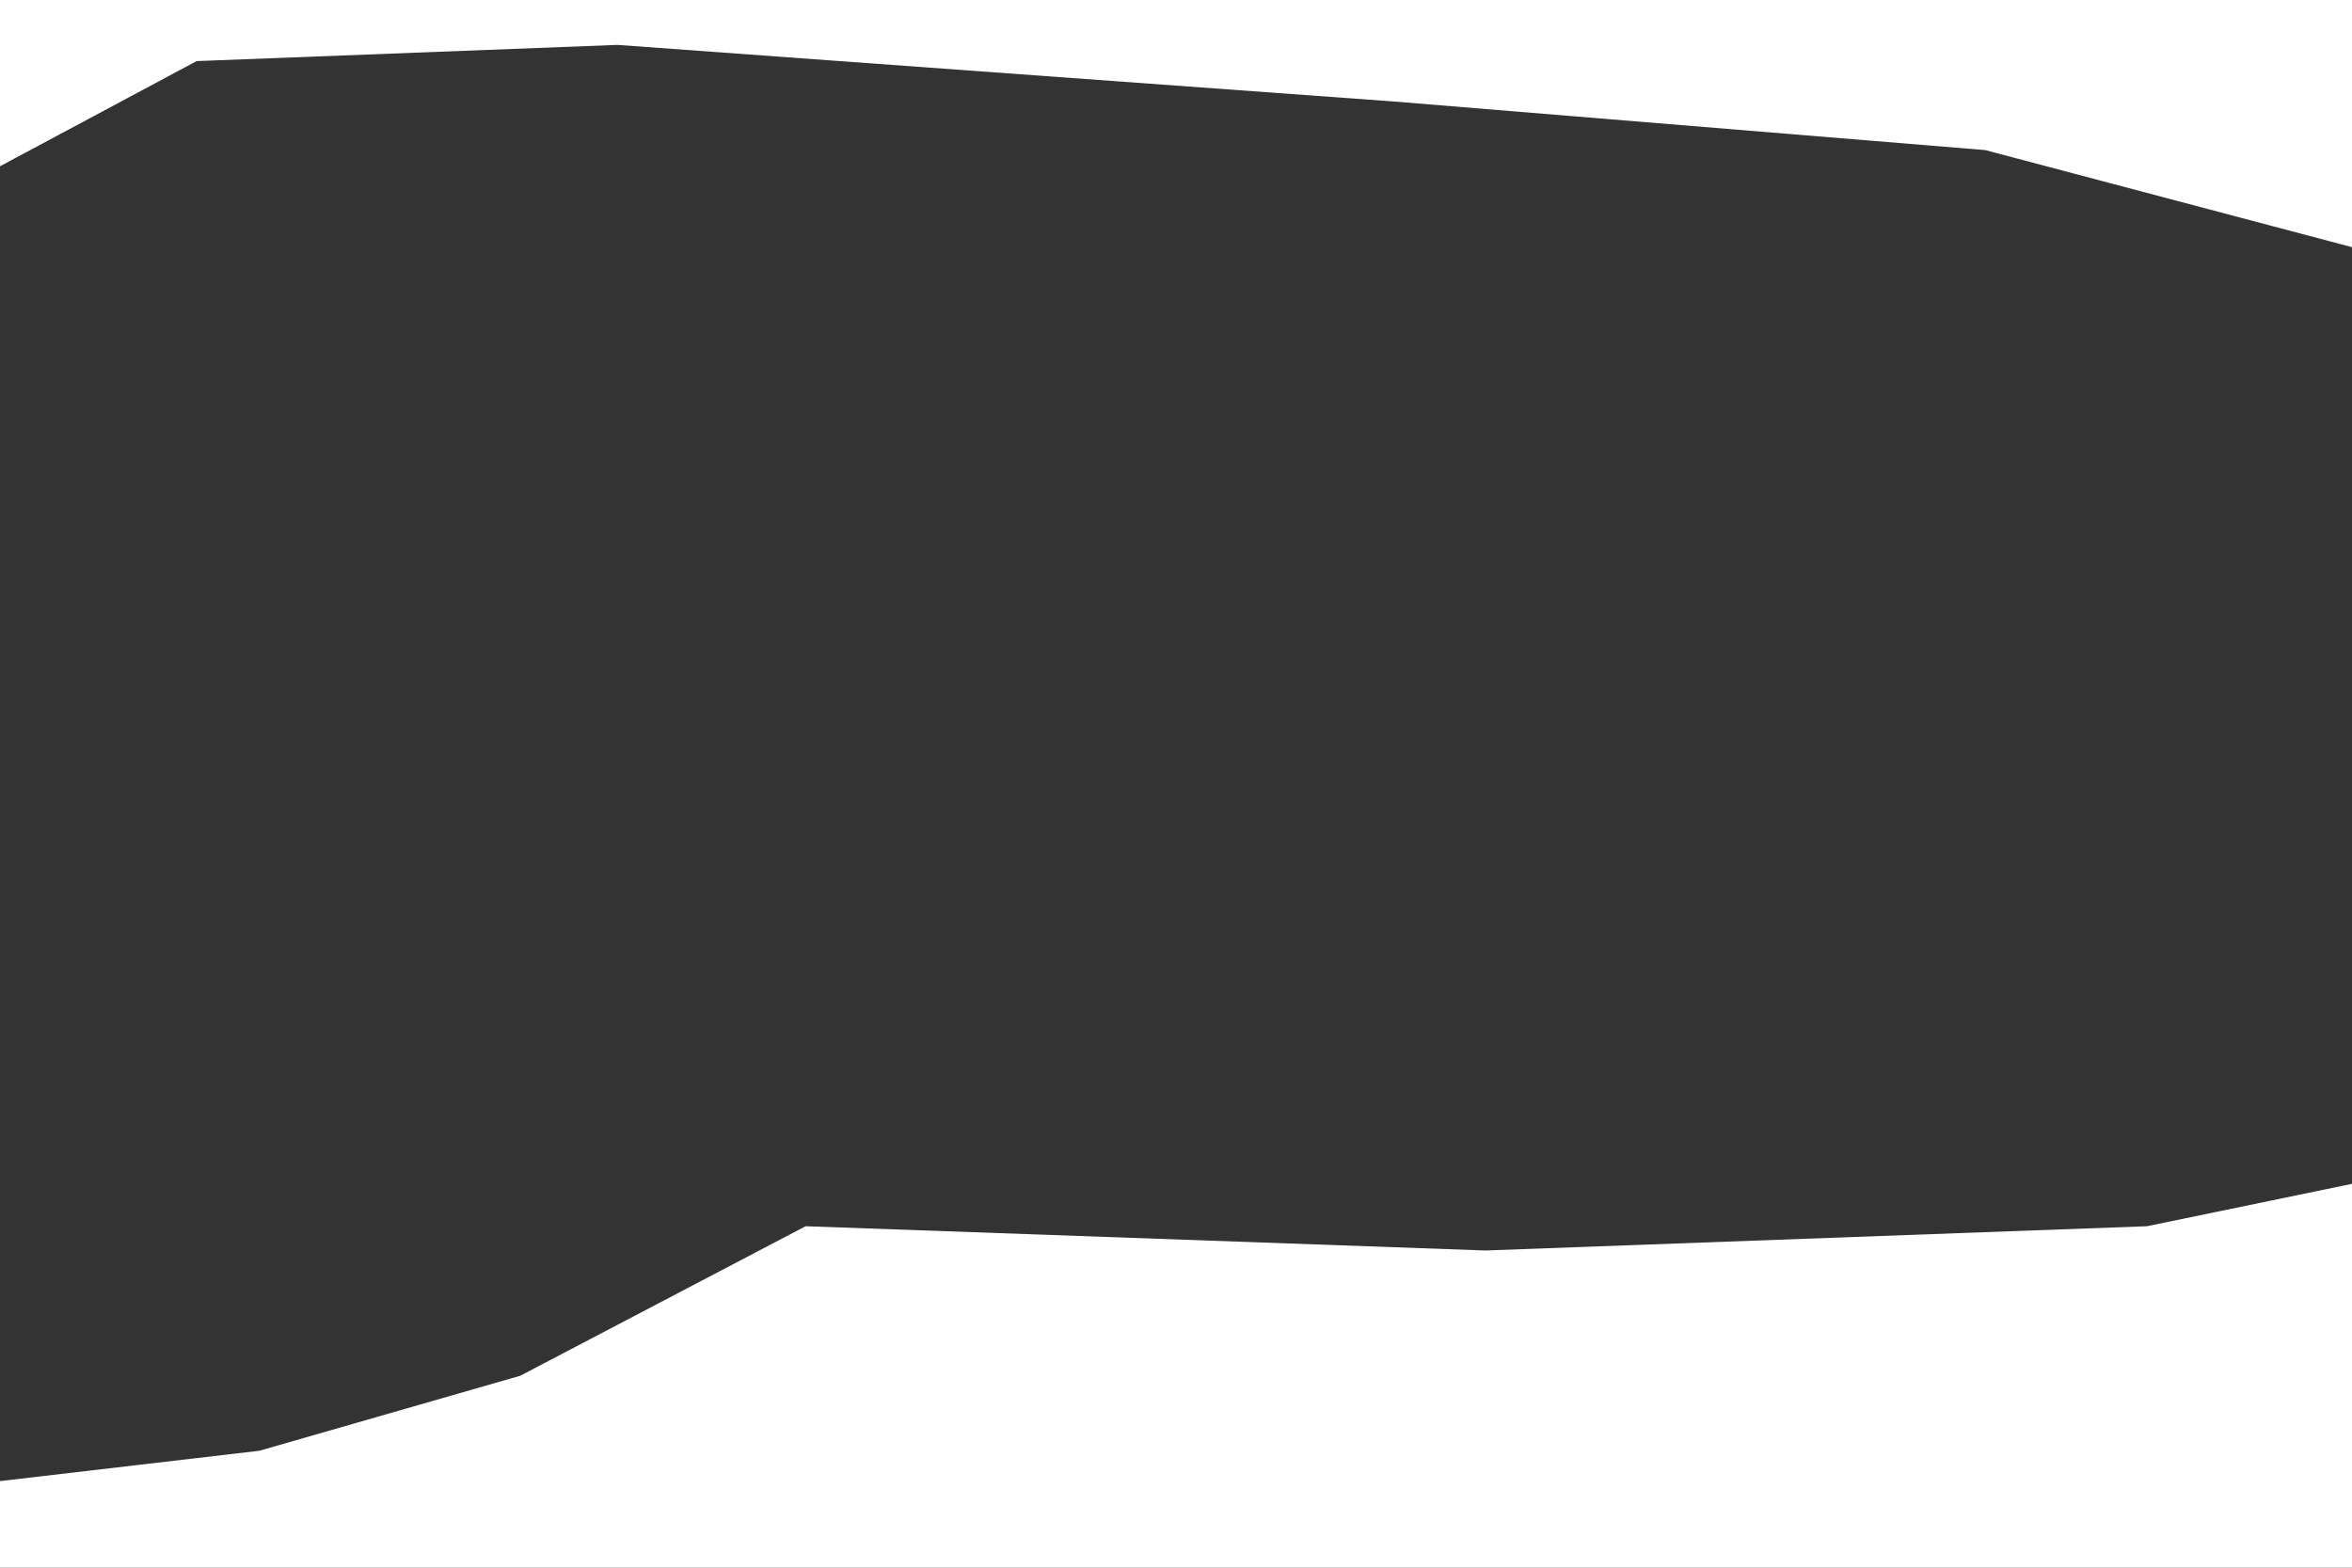
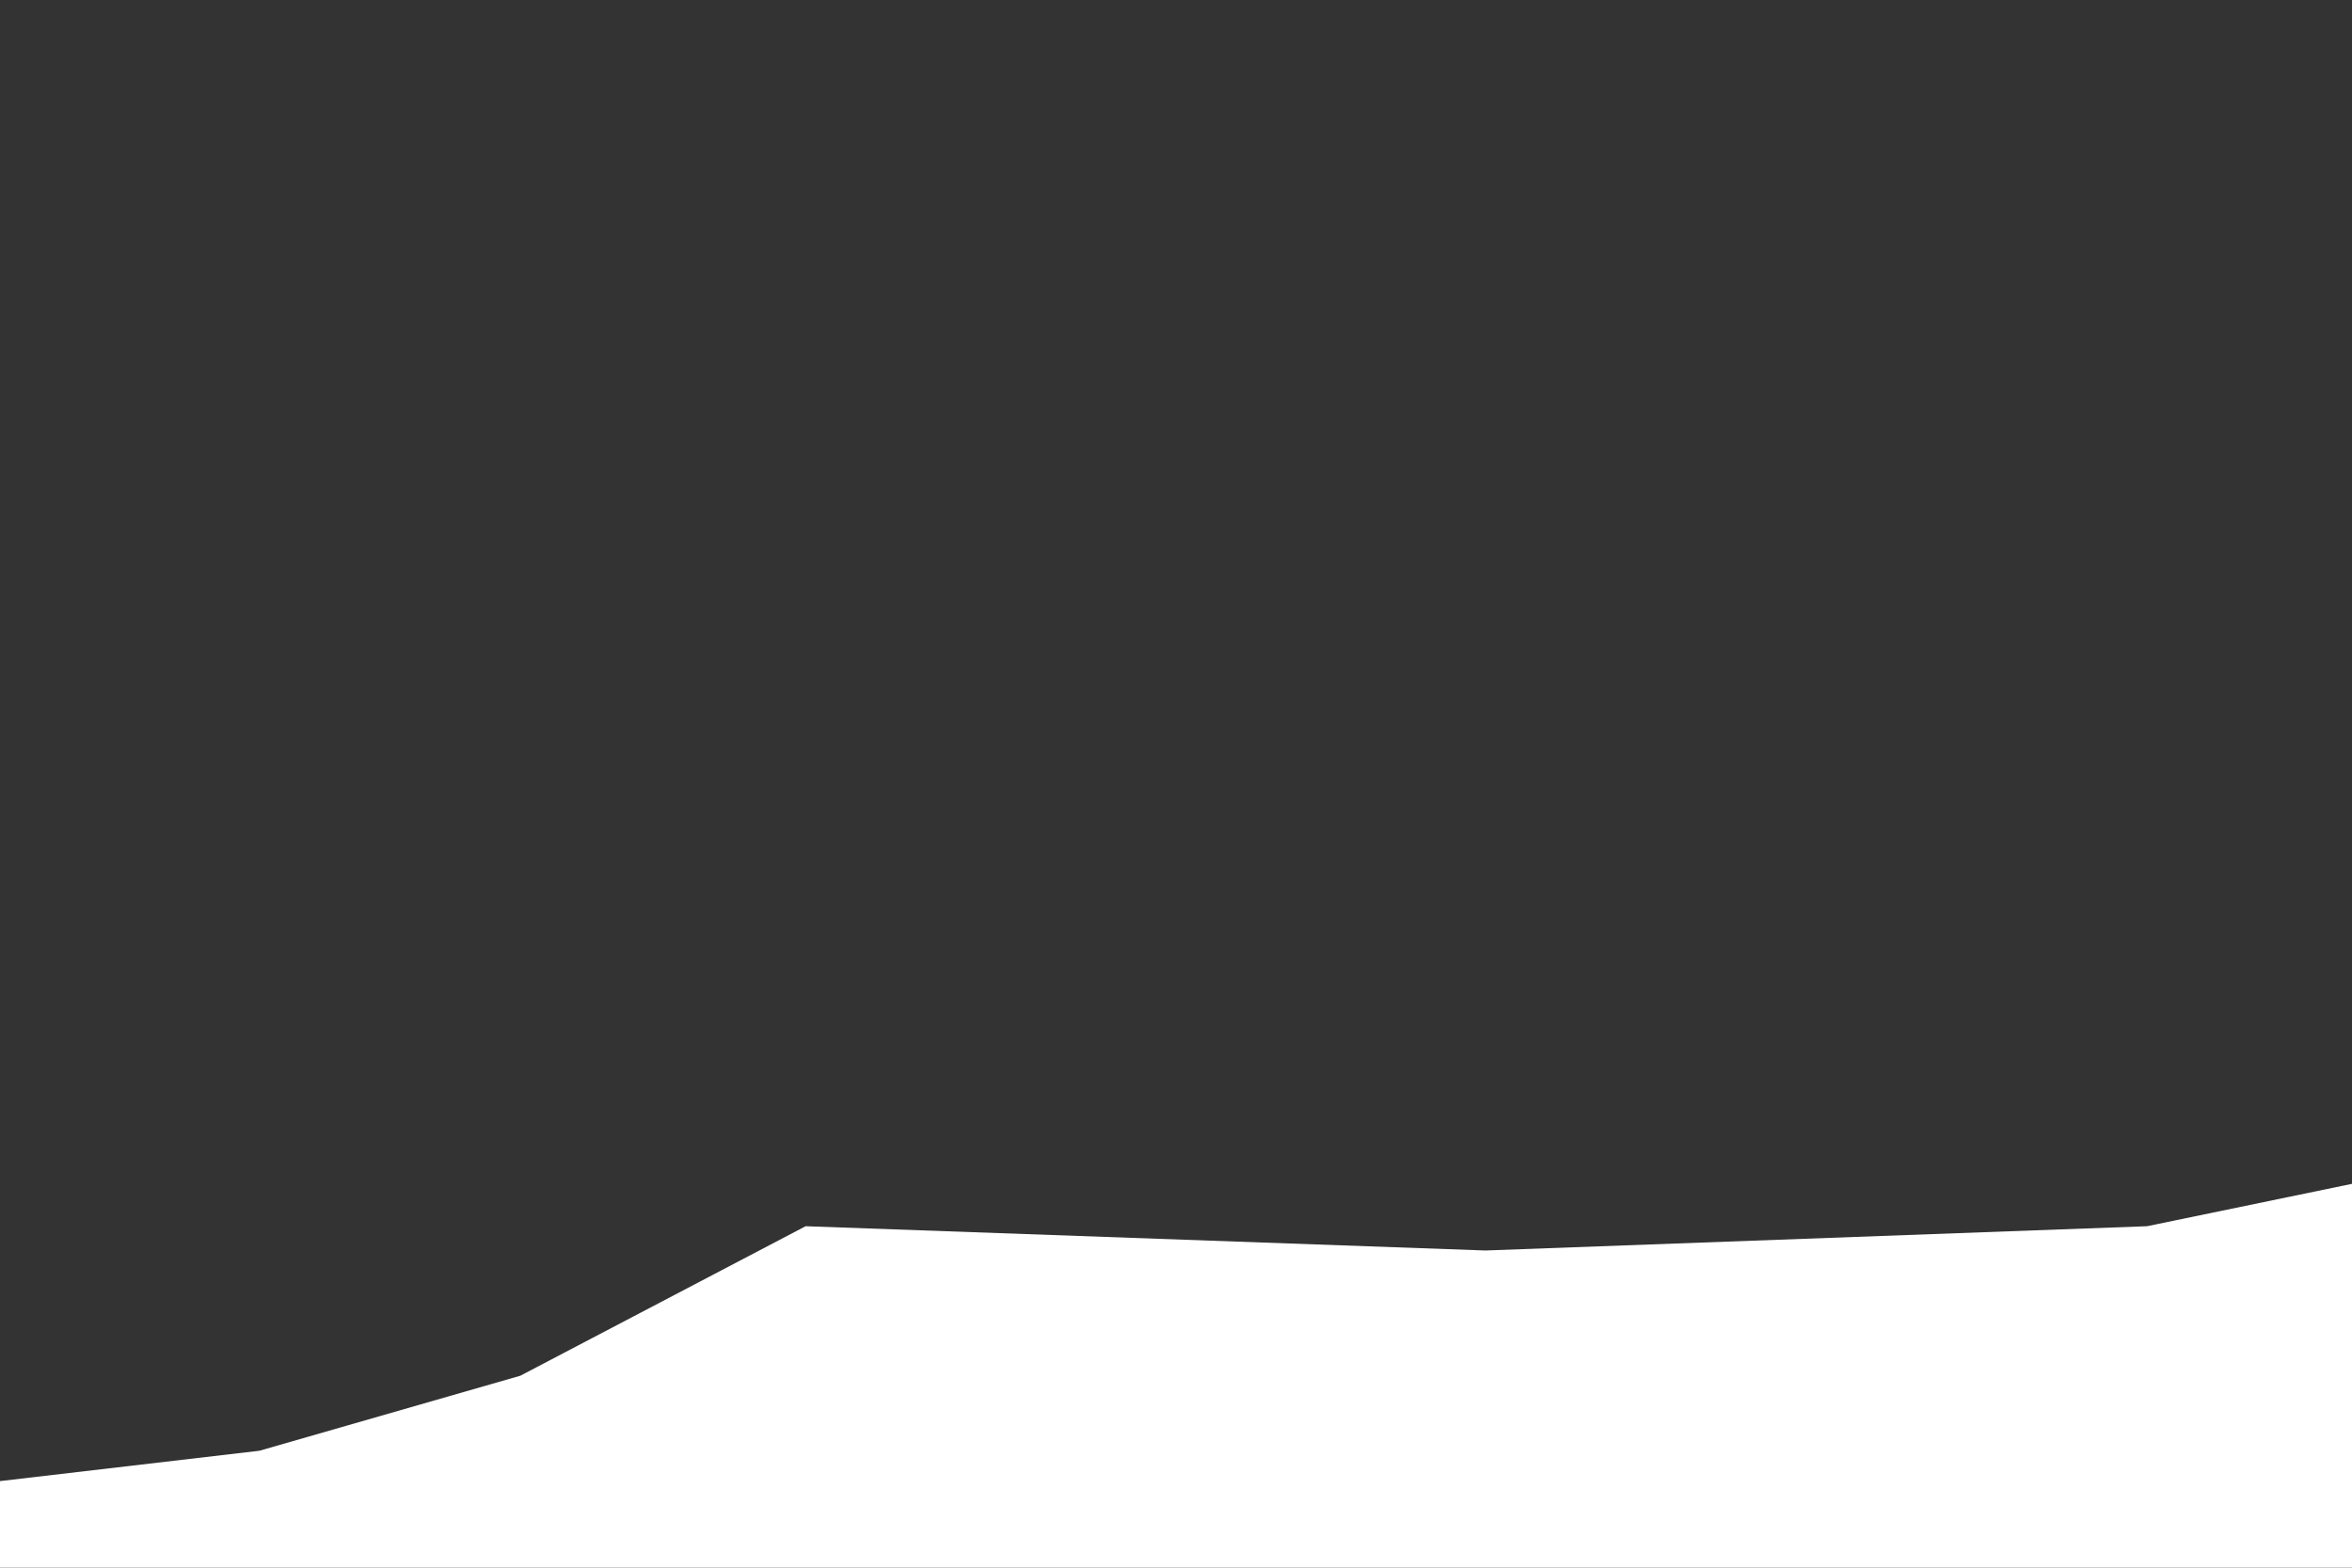
<svg xmlns="http://www.w3.org/2000/svg" id="frag" viewBox="0 0 900 600">
  <rect x="0" y="0" width="900" height="600" fill="#333333" stroke="none" />
  <defs>
    <style>.cls-1{fill:#fff;}</style>
  </defs>
-   <polygon class="cls-1" points="0 0 900 0 900 94.6 759.63 57.44 533.57 38.86 236.28 17.18 75.24 23.38 0 63.63 0 0" />
  <polygon class="cls-1" points="900.19 453.05 900.19 600 0 600 0 566.86 99.24 555.25 199.11 526.53 308.27 469.31 568.4 478.6 821.56 469.31 900.19 453.05" />
</svg>